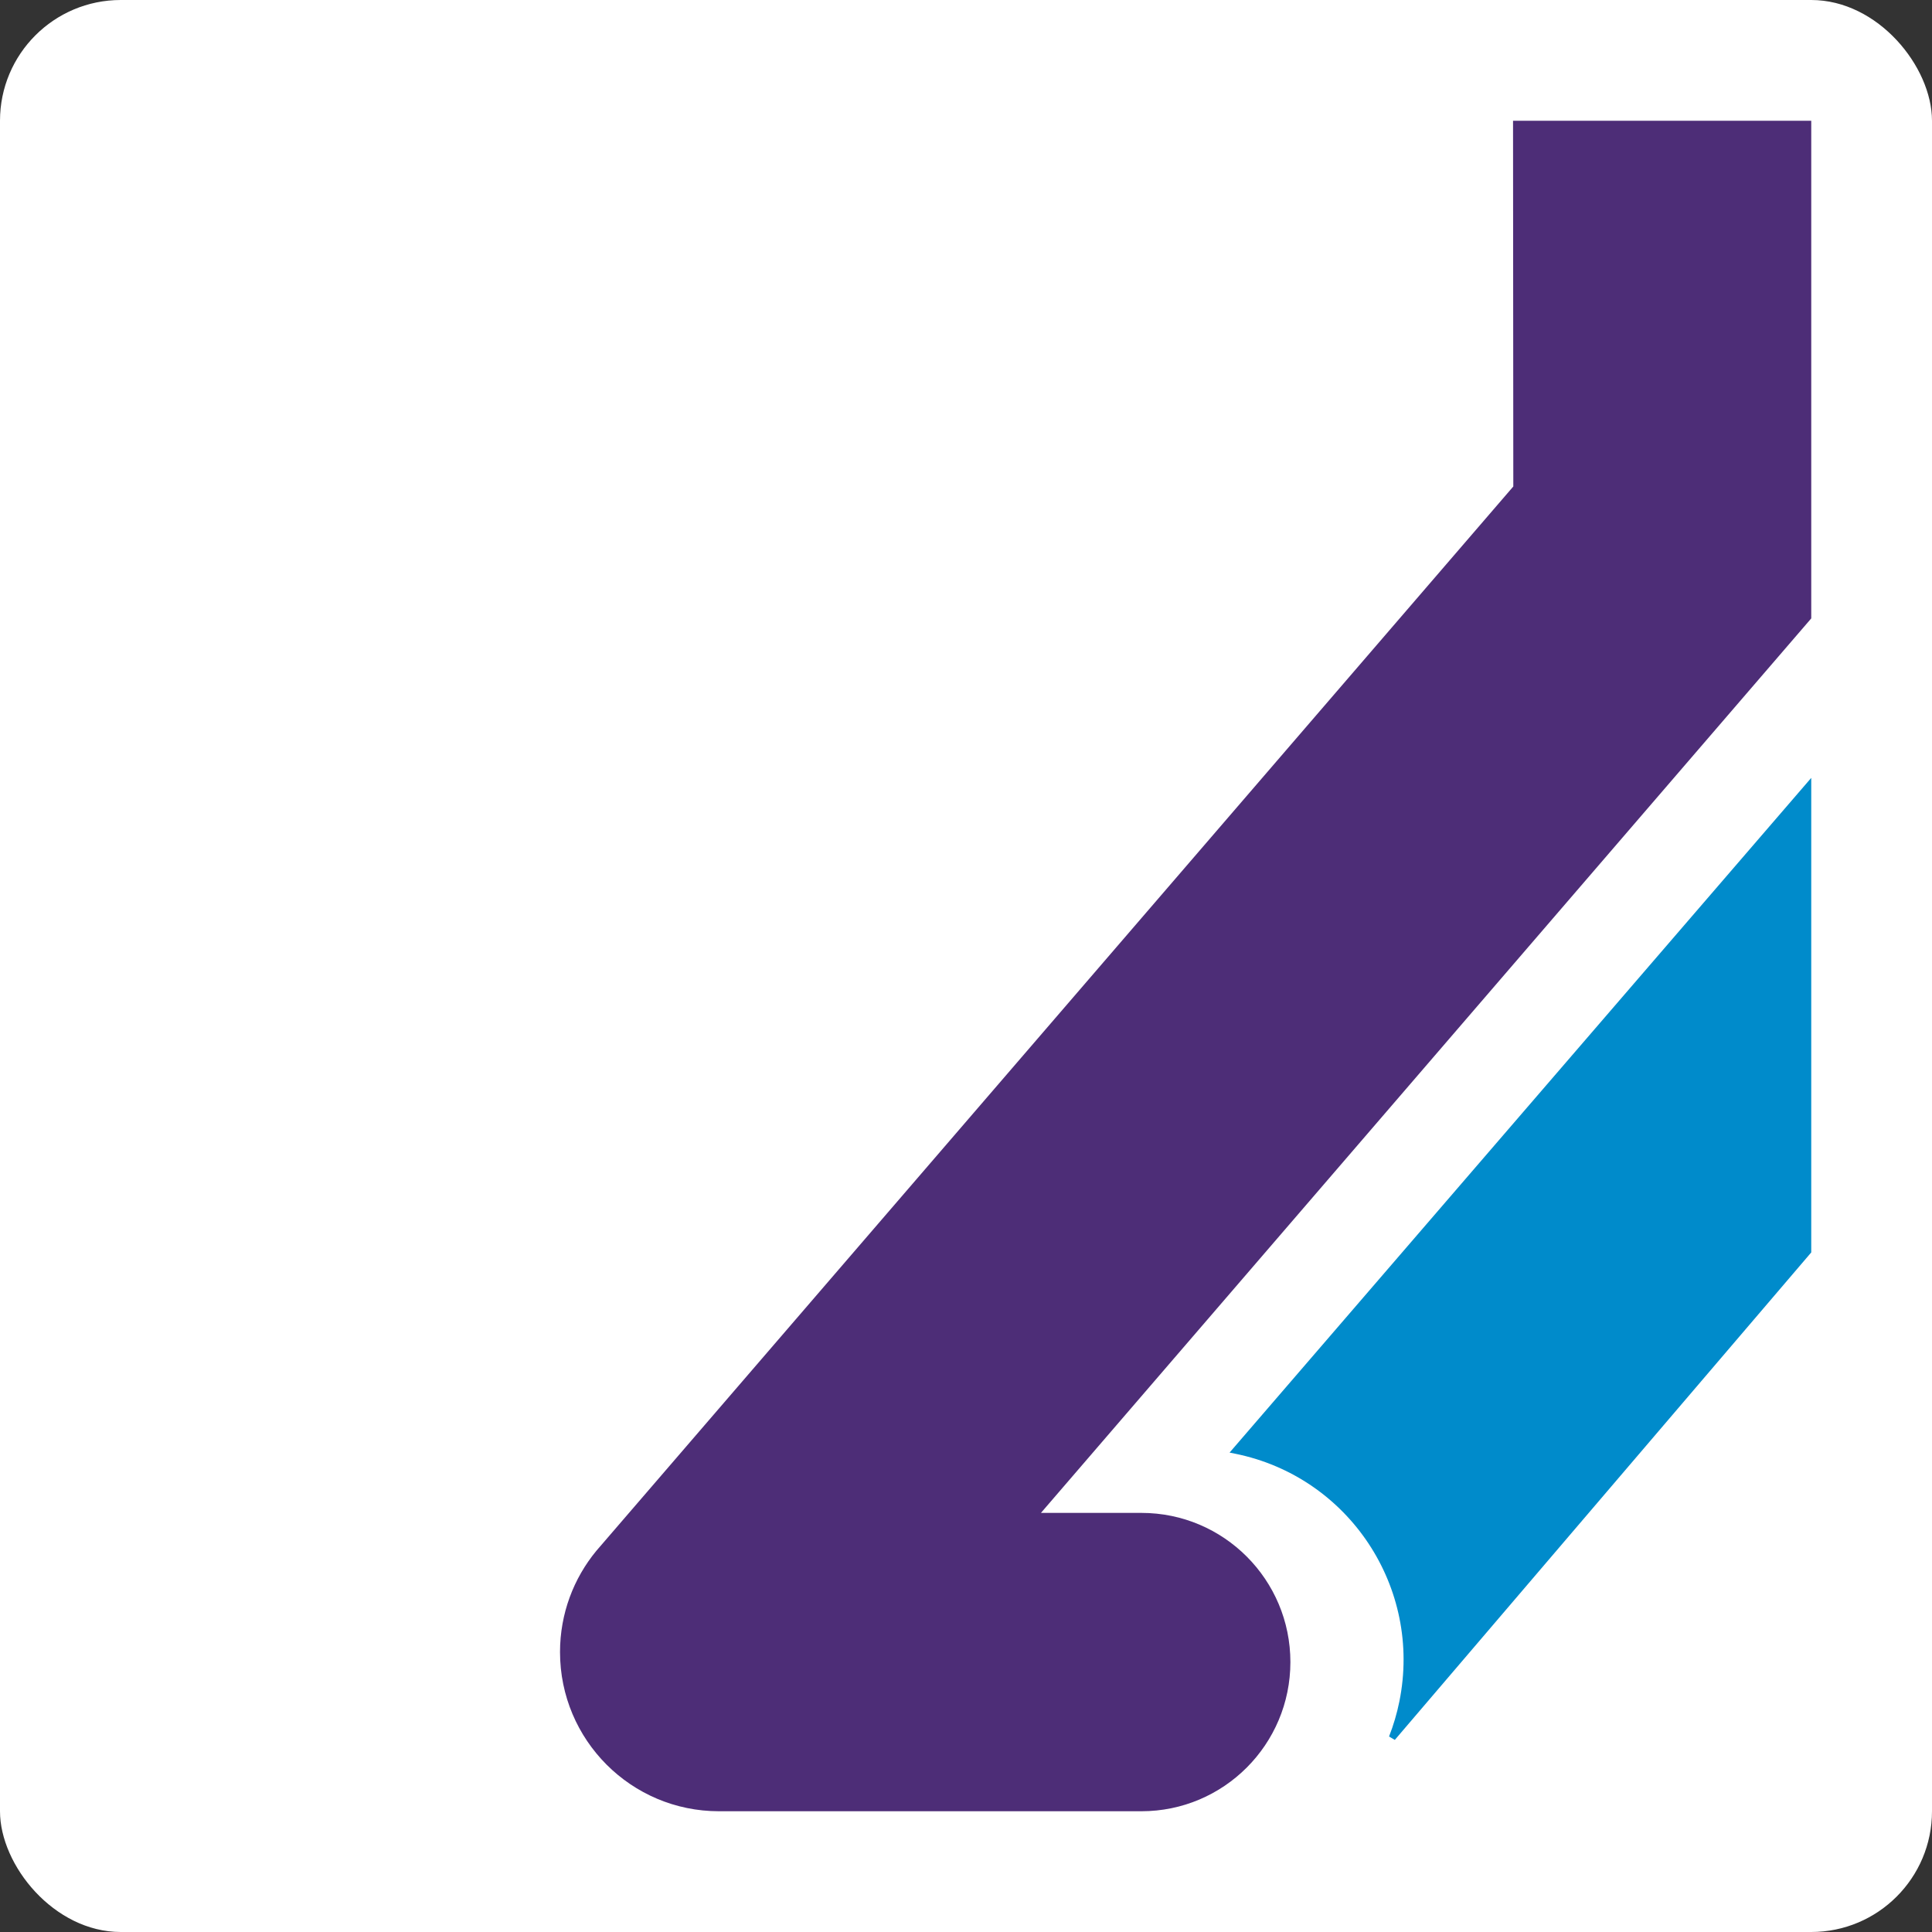
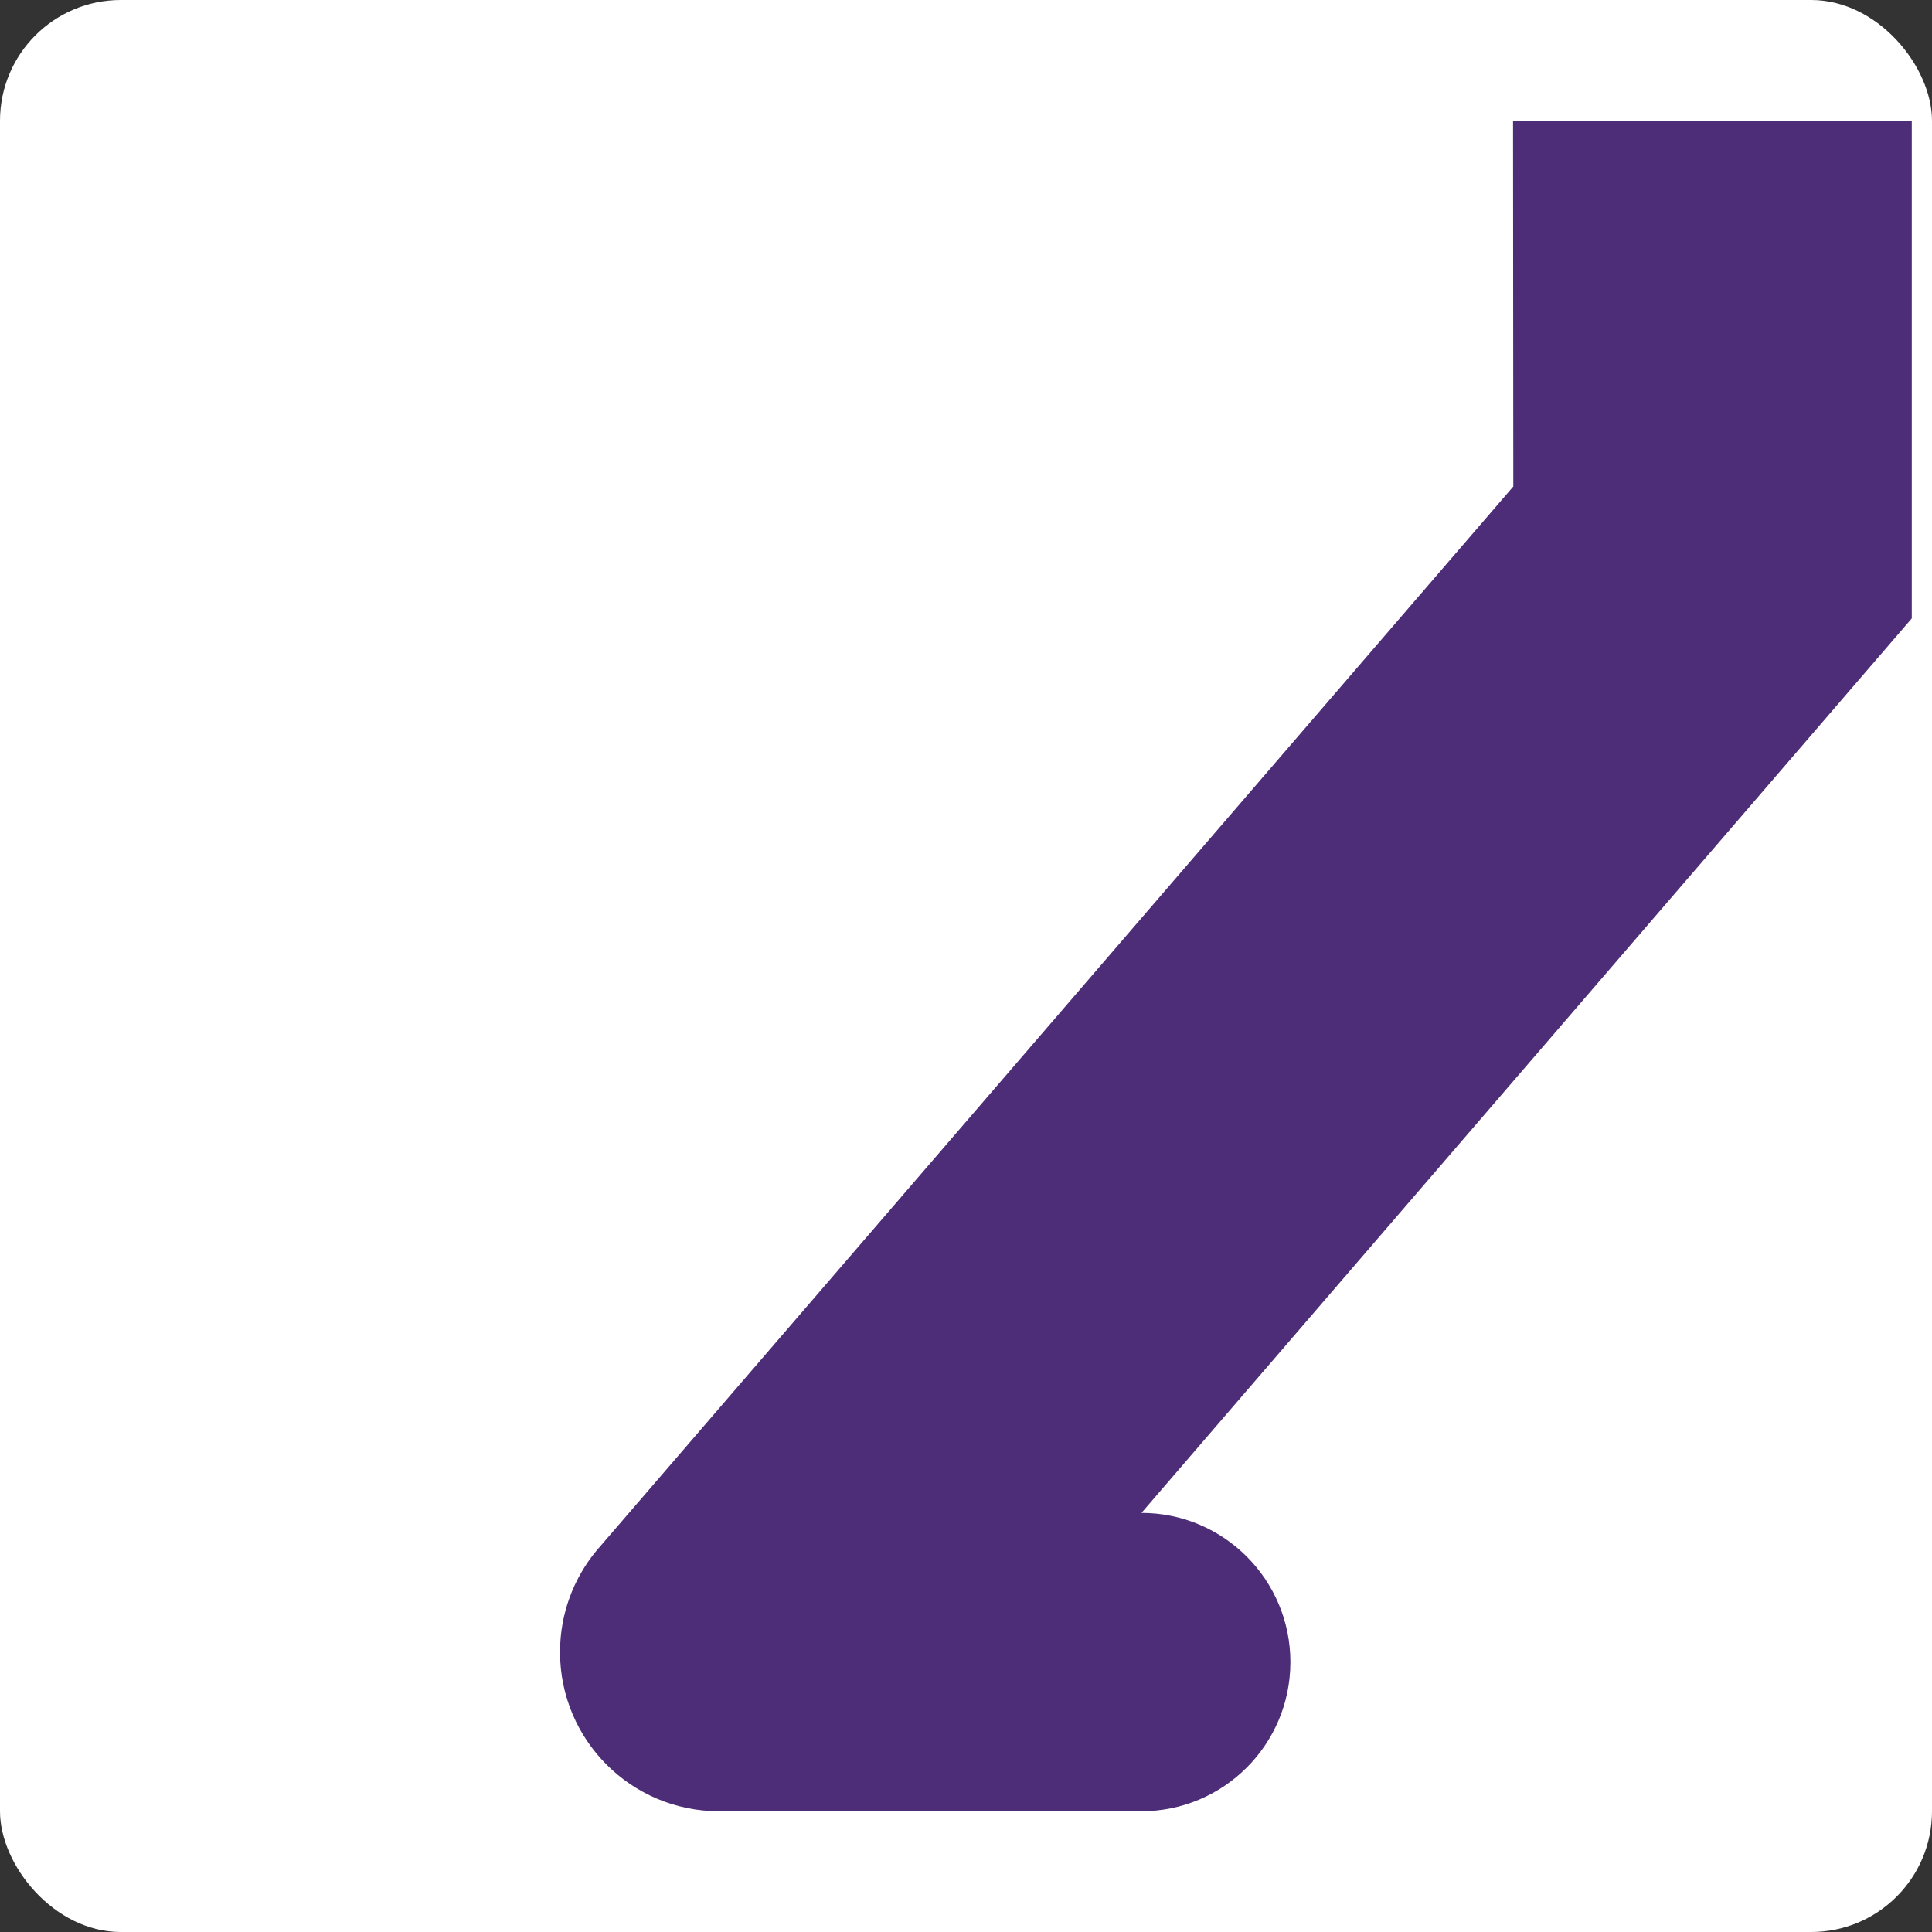
<svg xmlns="http://www.w3.org/2000/svg" id="Layer_1" data-name="Layer 1" width="512" height="512" viewBox="0 0 512 512">
  <rect x="0" y="0" width="512" height="512" fill="#333333" stroke="none" />
  <rect width="512" height="512" rx="32" ry="32" style="fill: #fff;" />
  <g>
-     <path id="_Path_" data-name="&amp;lt;Path&amp;gt;" d="M480,206.142l-153.133,177.629-1.016,1.18,1.514,.305c30.113,6.108,49.58,35.505,43.481,65.659-.64,3.166-1.554,6.27-2.732,9.277l1.524,.905,110.362-129.192v-125.764Z" style="fill: #008bcb;" />
-     <path d="M400.971,32l.071,96.921L158.029,410.993c-6.009,7.291-9.618,16.638-9.618,26.829,0,23.294,18.858,42.178,42.12,42.178h111.945c21.804,.007,39.485-17.687,39.492-39.521,.007-21.834-17.663-39.539-39.466-39.546h-26.64l203.925-236.803,.213-.254V32h-79.029Z" style="fill: #4d2d77;" />
+     <path d="M400.971,32l.071,96.921L158.029,410.993c-6.009,7.291-9.618,16.638-9.618,26.829,0,23.294,18.858,42.178,42.12,42.178h111.945c21.804,.007,39.485-17.687,39.492-39.521,.007-21.834-17.663-39.539-39.466-39.546l203.925-236.803,.213-.254V32h-79.029Z" style="fill: #4d2d77;" />
  </g>
</svg>